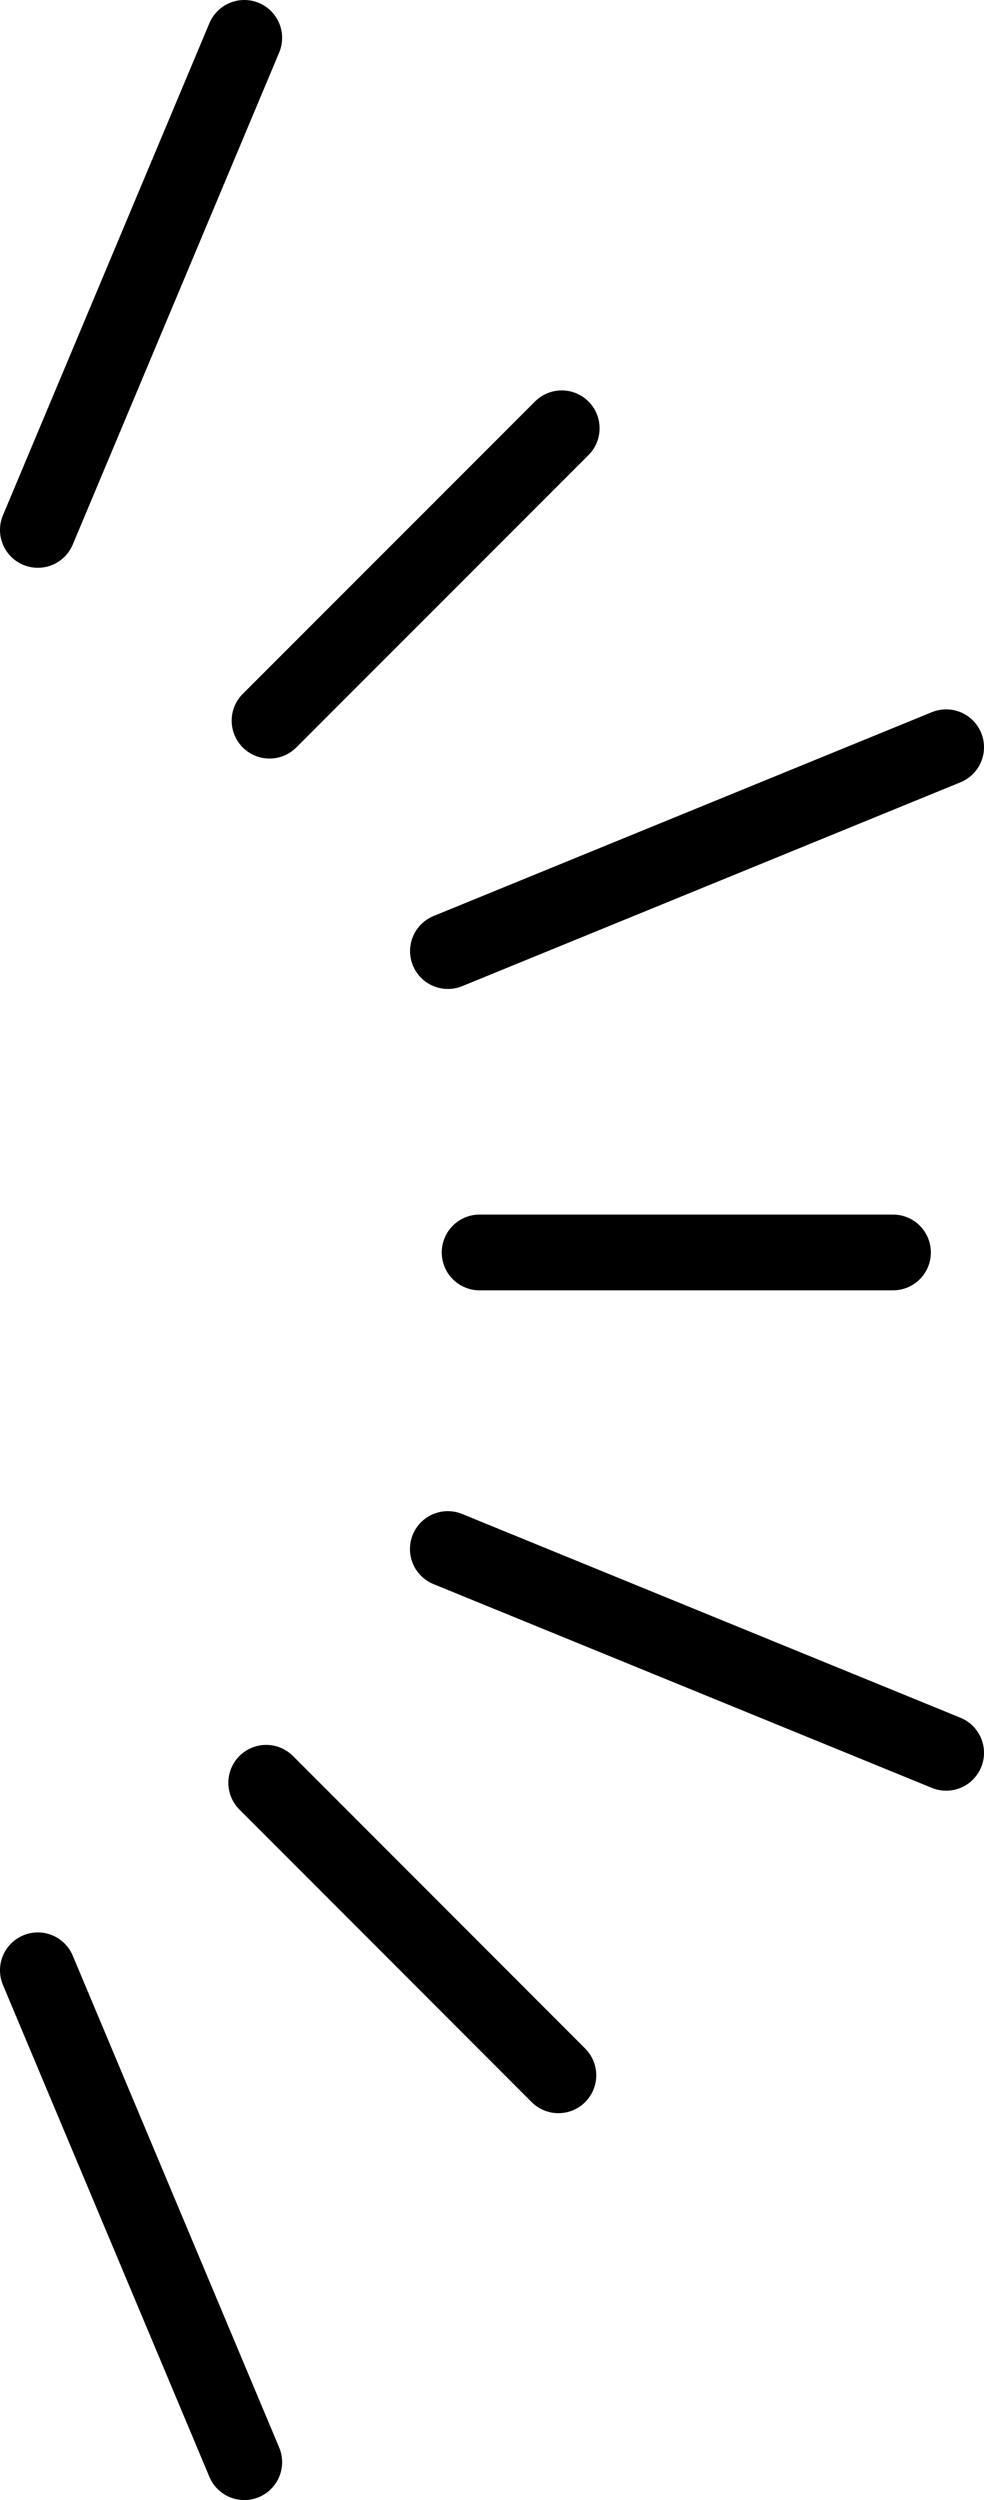
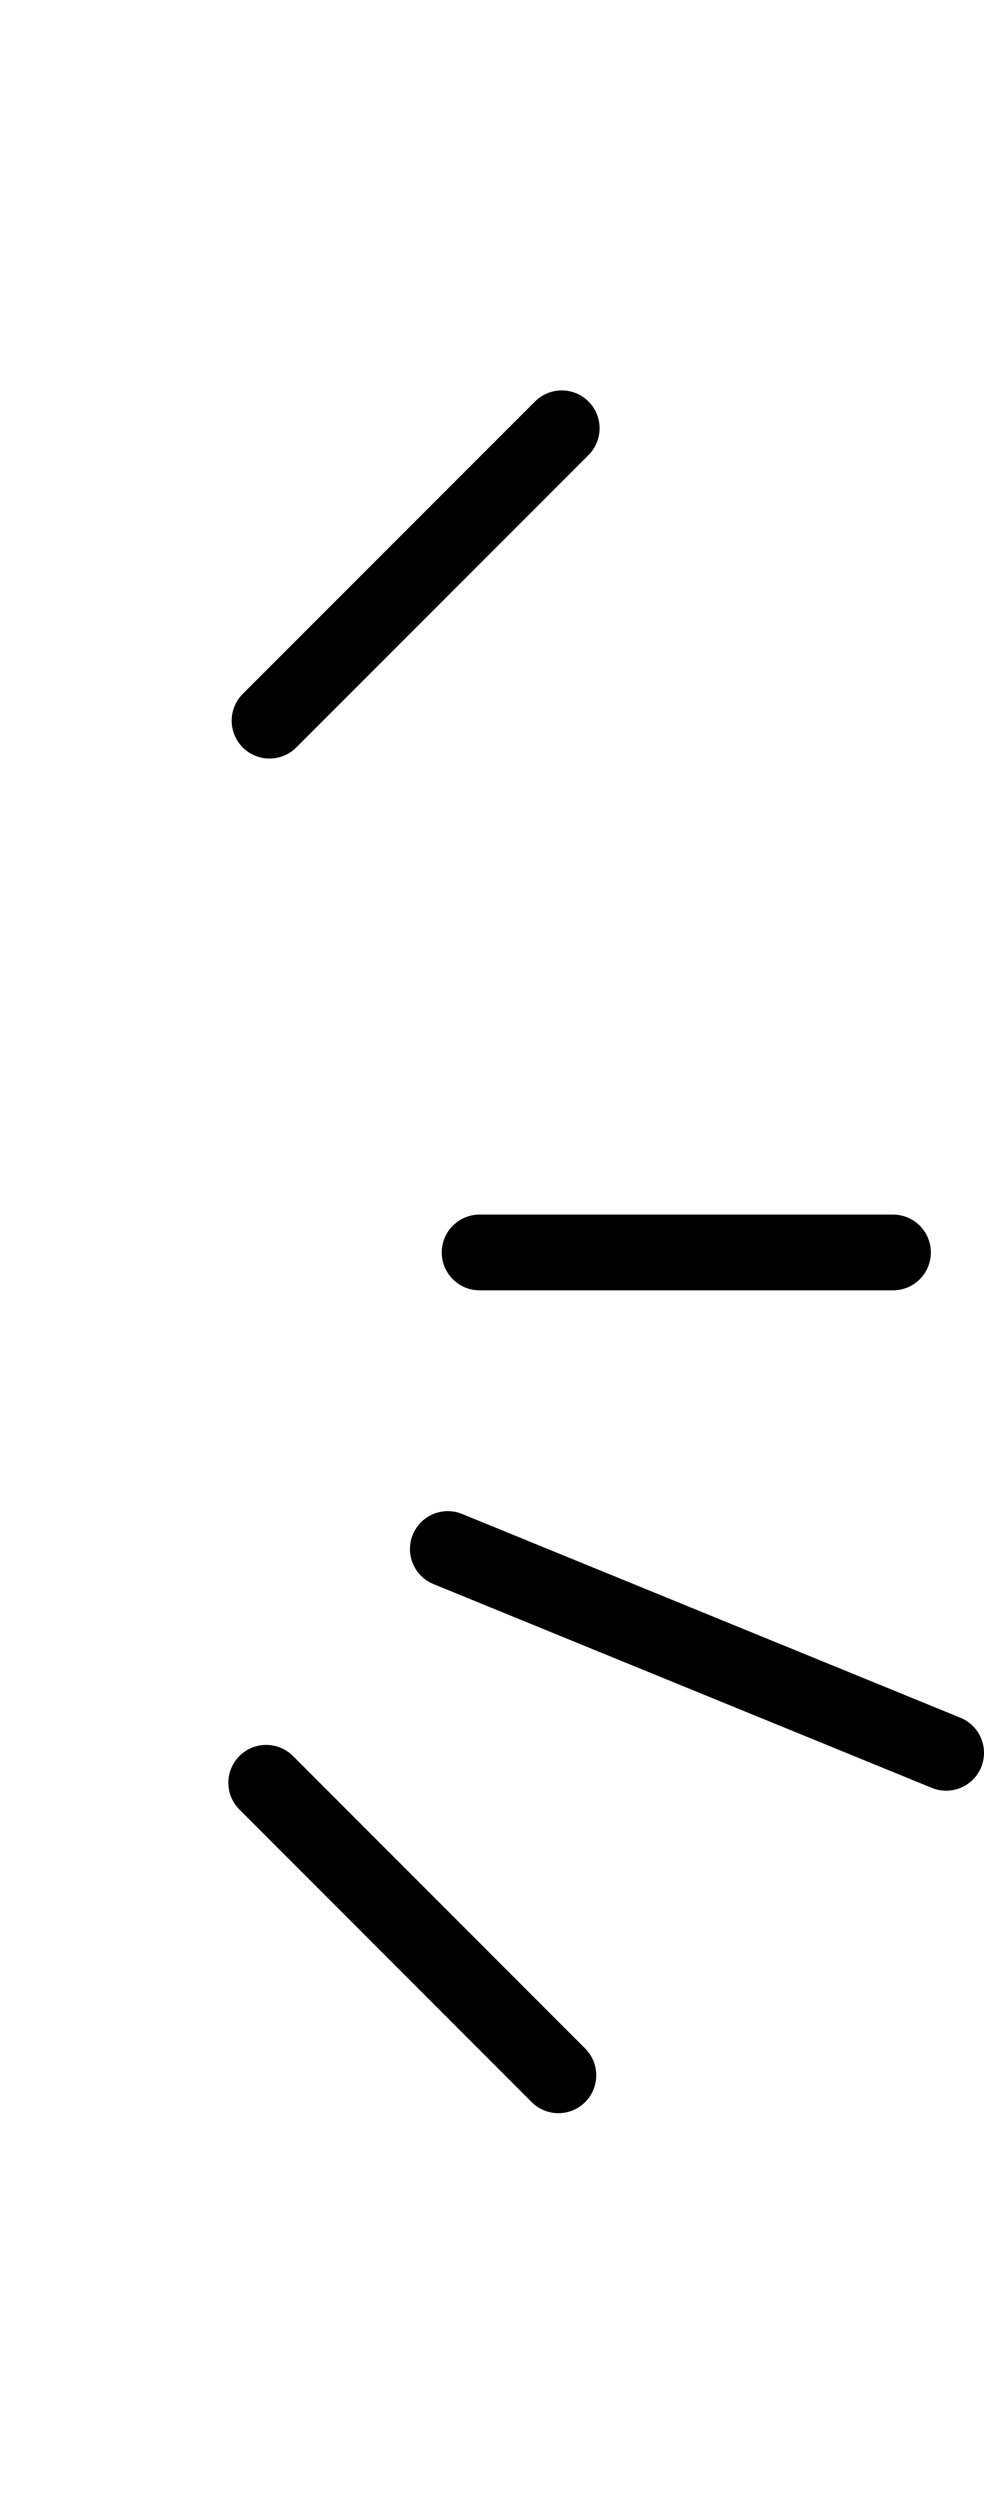
<svg xmlns="http://www.w3.org/2000/svg" id="レイヤー_1" data-name="レイヤー 1" viewBox="0 0 19.5 49.5">
  <defs>
    <style>.cls-1{fill:none;stroke:#000;stroke-linecap:round;stroke-linejoin:round;stroke-width:1.5px;}</style>
  </defs>
  <g id="集中線のあしらい">
-     <line id="線" class="cls-1" x1="4.841" y1="48.75" x2="0.75" y2="39.011" />
    <line id="線-2" class="cls-1" x1="11.066" y1="41.09" x2="5.275" y2="35.298" />
    <line id="線-3" class="cls-1" x1="18.75" y1="34.705" x2="8.874" y2="30.67" />
    <line id="線-4" class="cls-1" x1="17.697" y1="24.798" x2="9.504" y2="24.798" />
-     <line id="線-5" class="cls-1" x1="18.75" y1="14.795" x2="8.876" y2="18.831" />
    <line id="線-6" class="cls-1" x1="11.132" y1="8.48" x2="5.341" y2="14.269" />
-     <line id="線-7" class="cls-1" x1="4.841" y1="0.75" x2="0.75" y2="10.492" />
  </g>
</svg>